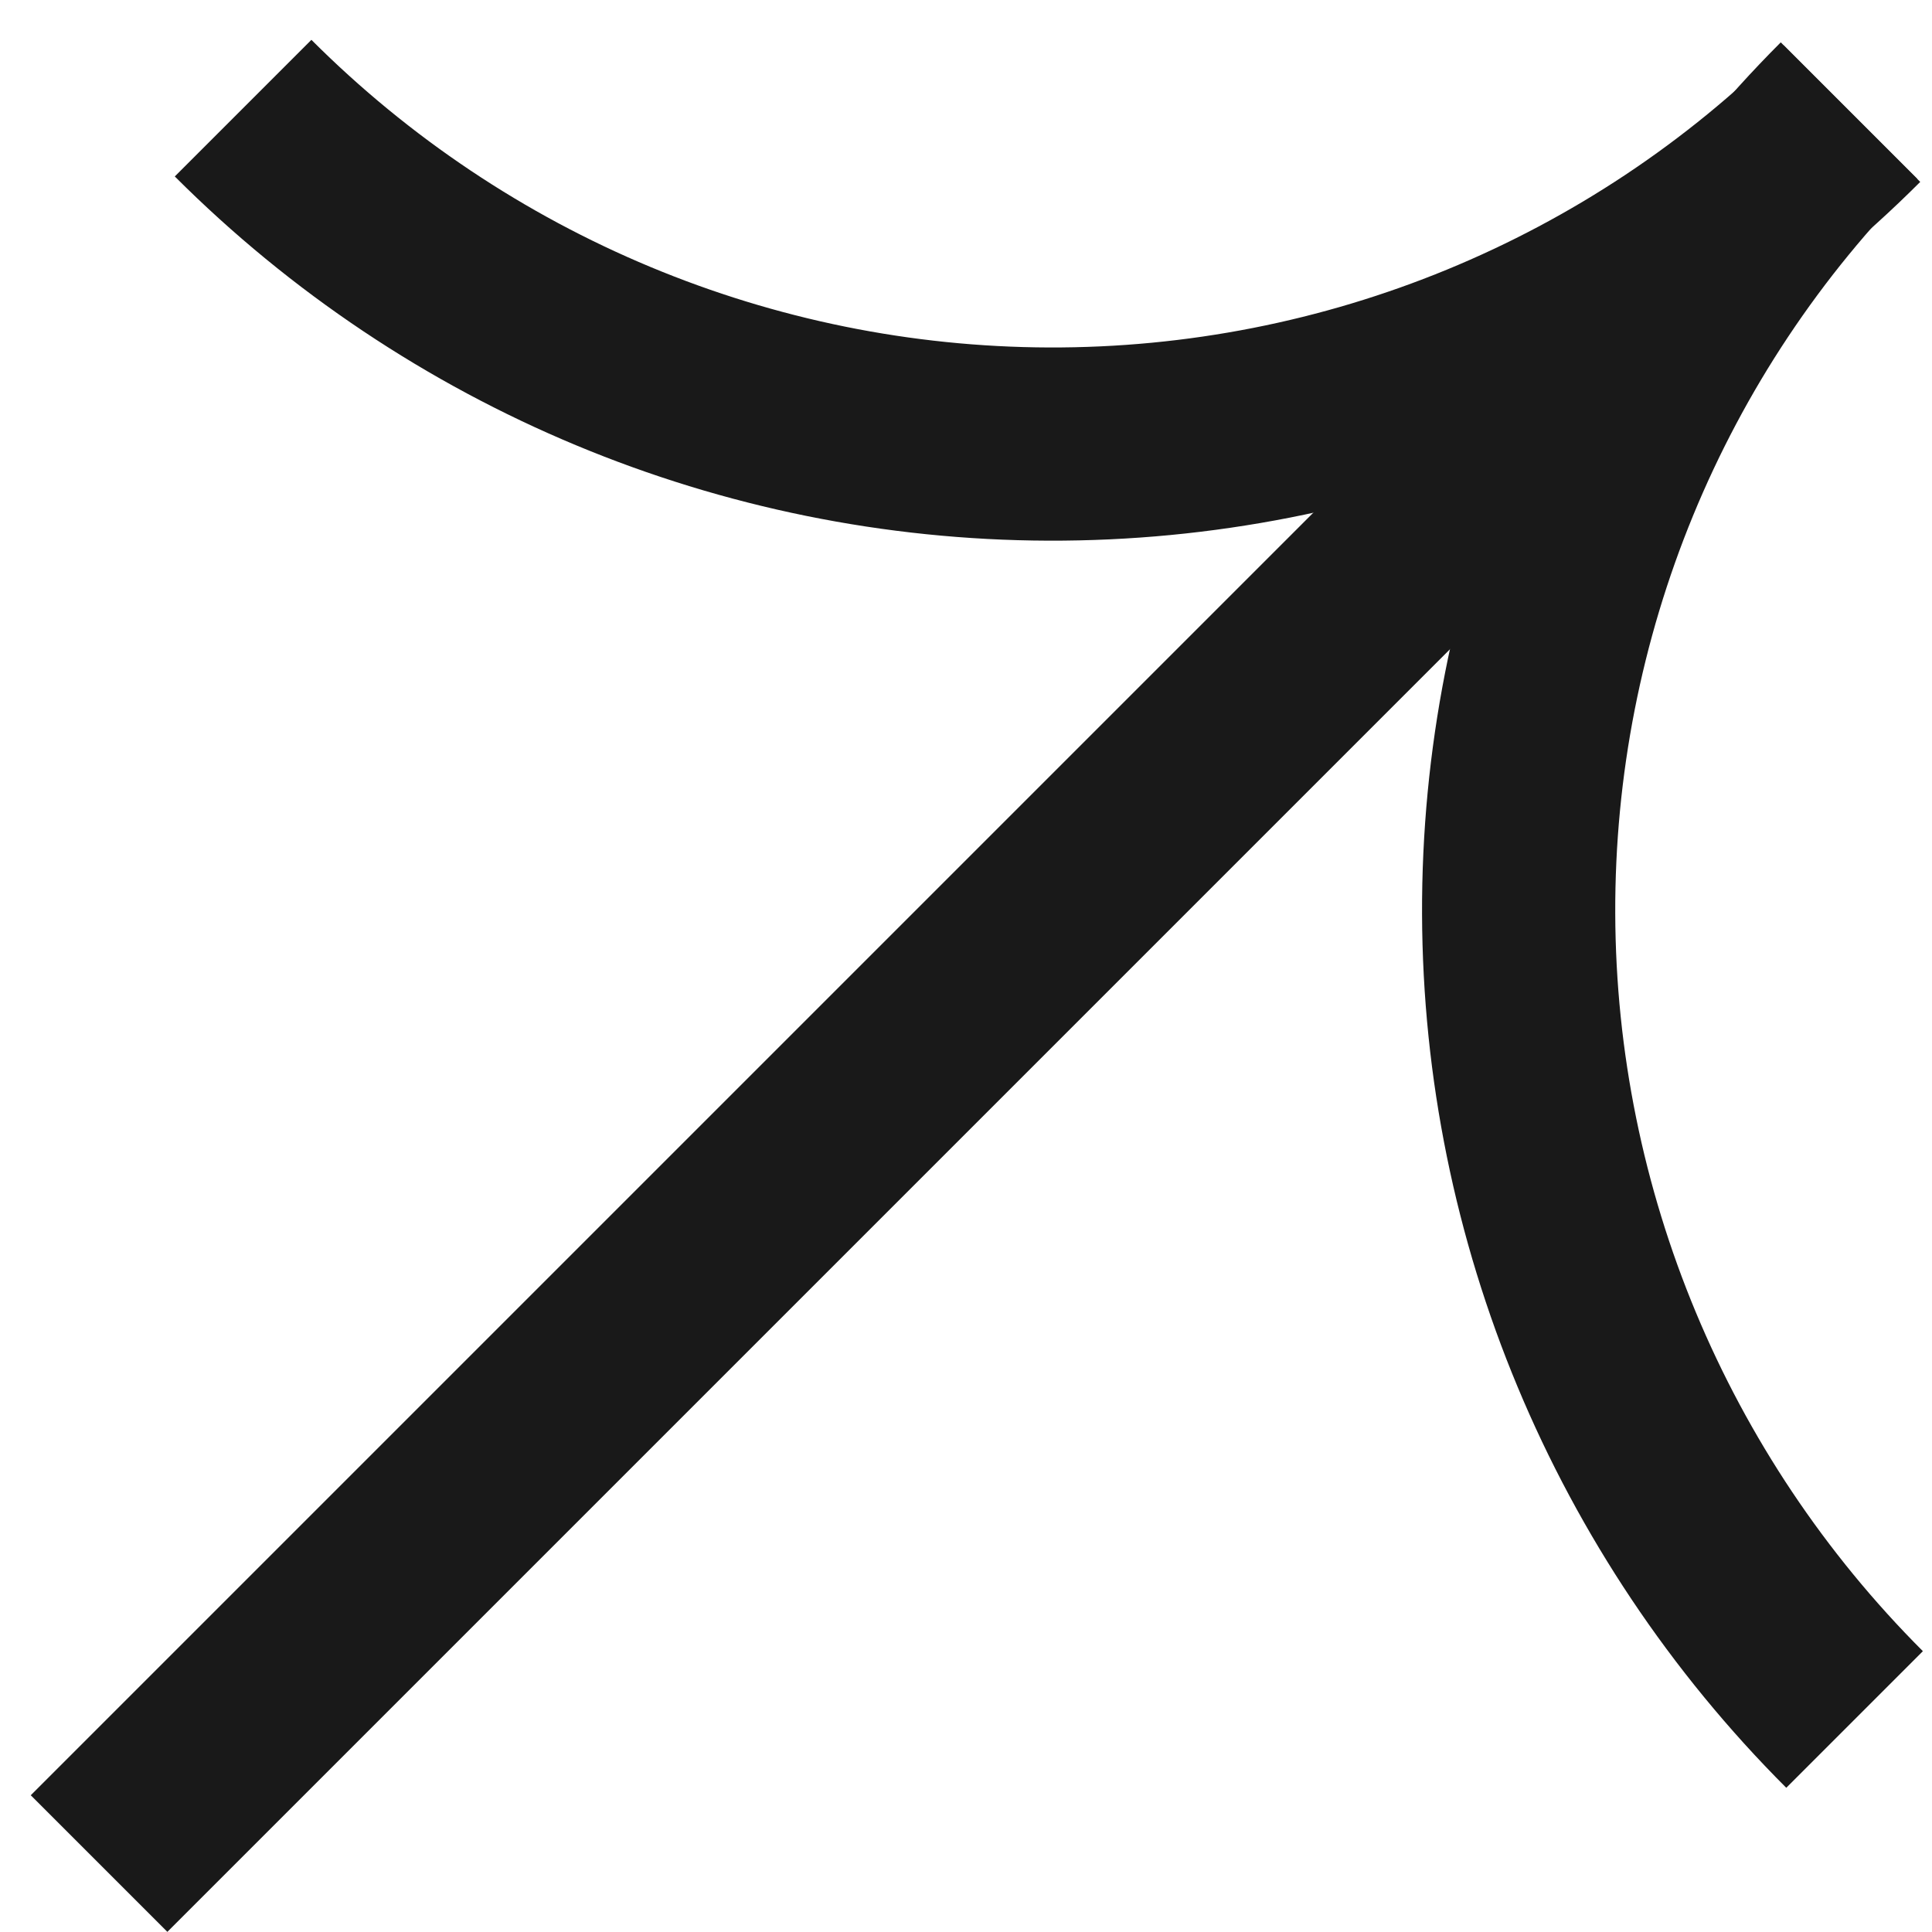
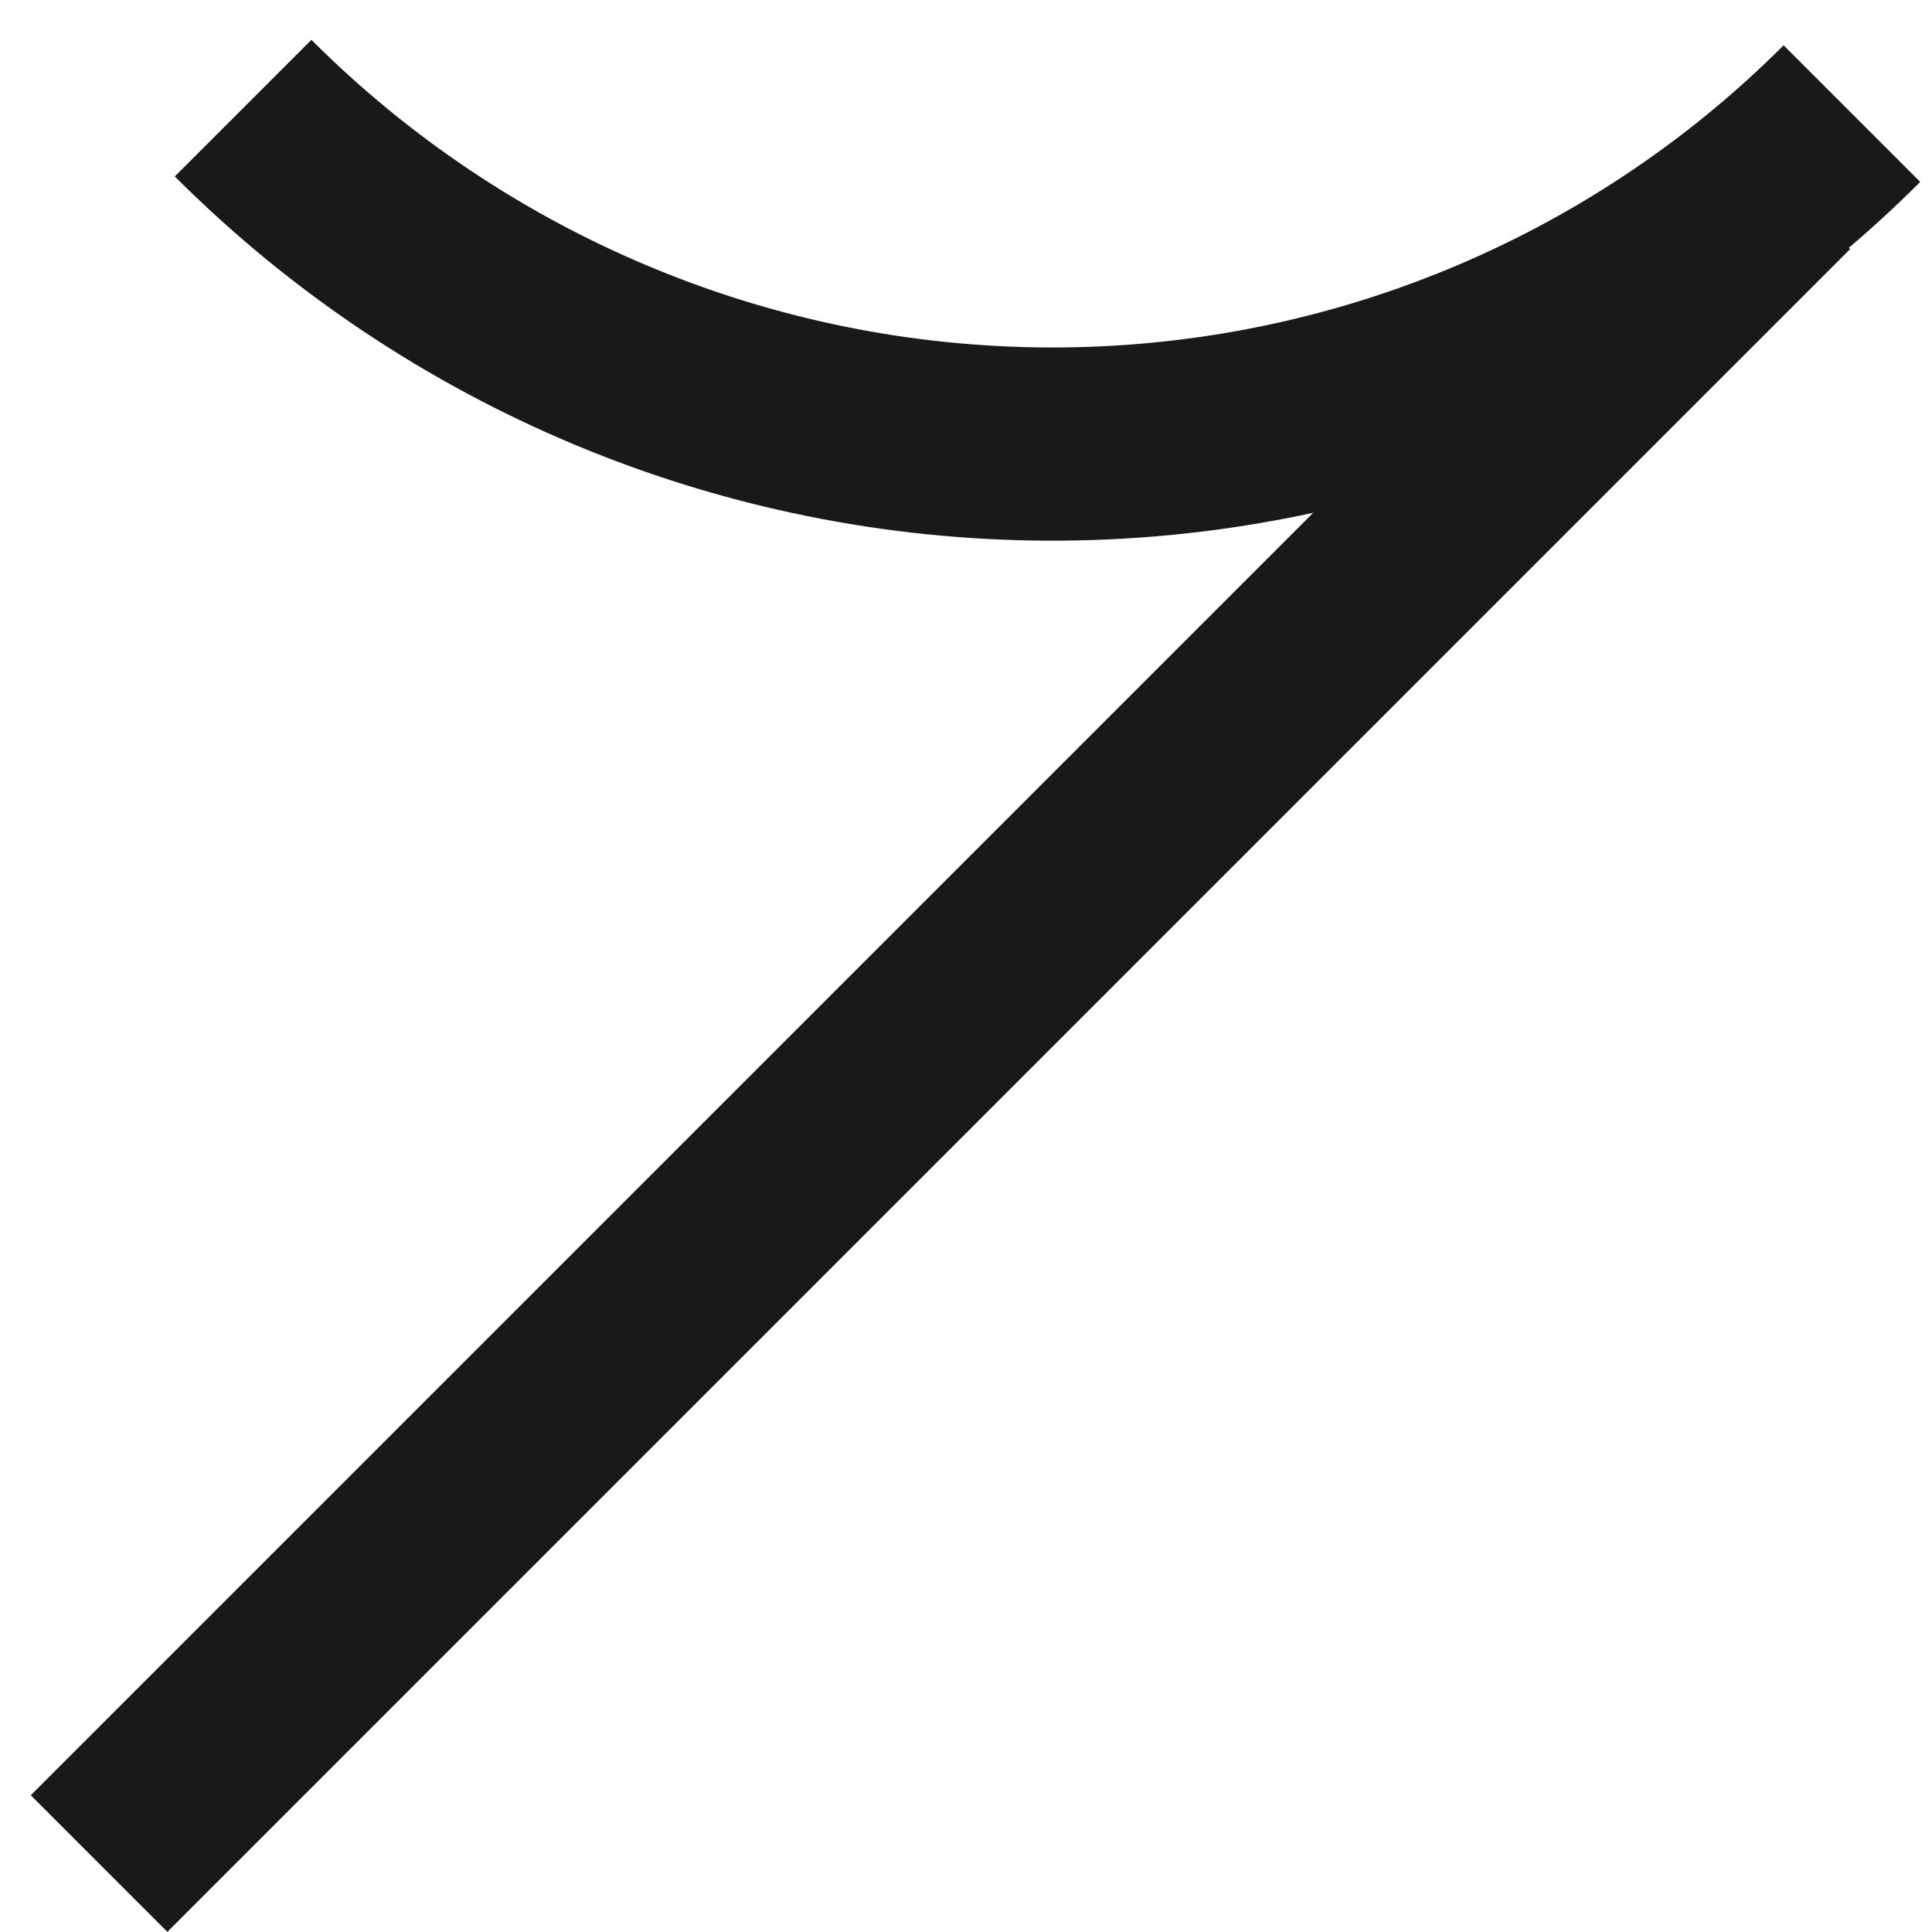
<svg xmlns="http://www.w3.org/2000/svg" width="40" height="40" viewBox="0 0 40 40" fill="none">
  <g clip-path="url(#clip0_435_26)">
    <path d="M2.051 38.583L36.891 3.743" stroke="#191919" stroke-width="4" />
    <path d="M5.033 2.239C9.465 6.671 15.464 9.173 21.711 9.194C27.958 9.215 33.94 6.754 38.342 2.352" stroke="#191919" stroke-width="4" />
-     <path d="M38.283 2.291C33.881 6.693 31.42 12.675 31.442 18.922C31.463 25.169 33.965 31.168 38.397 35.6" stroke="#191919" stroke-width="4" />
  </g>
  <defs>
    <clipPath id="clip0_435_26">
      <rect width="40" height="40" fill="white" />
    </clipPath>
  </defs>
</svg>